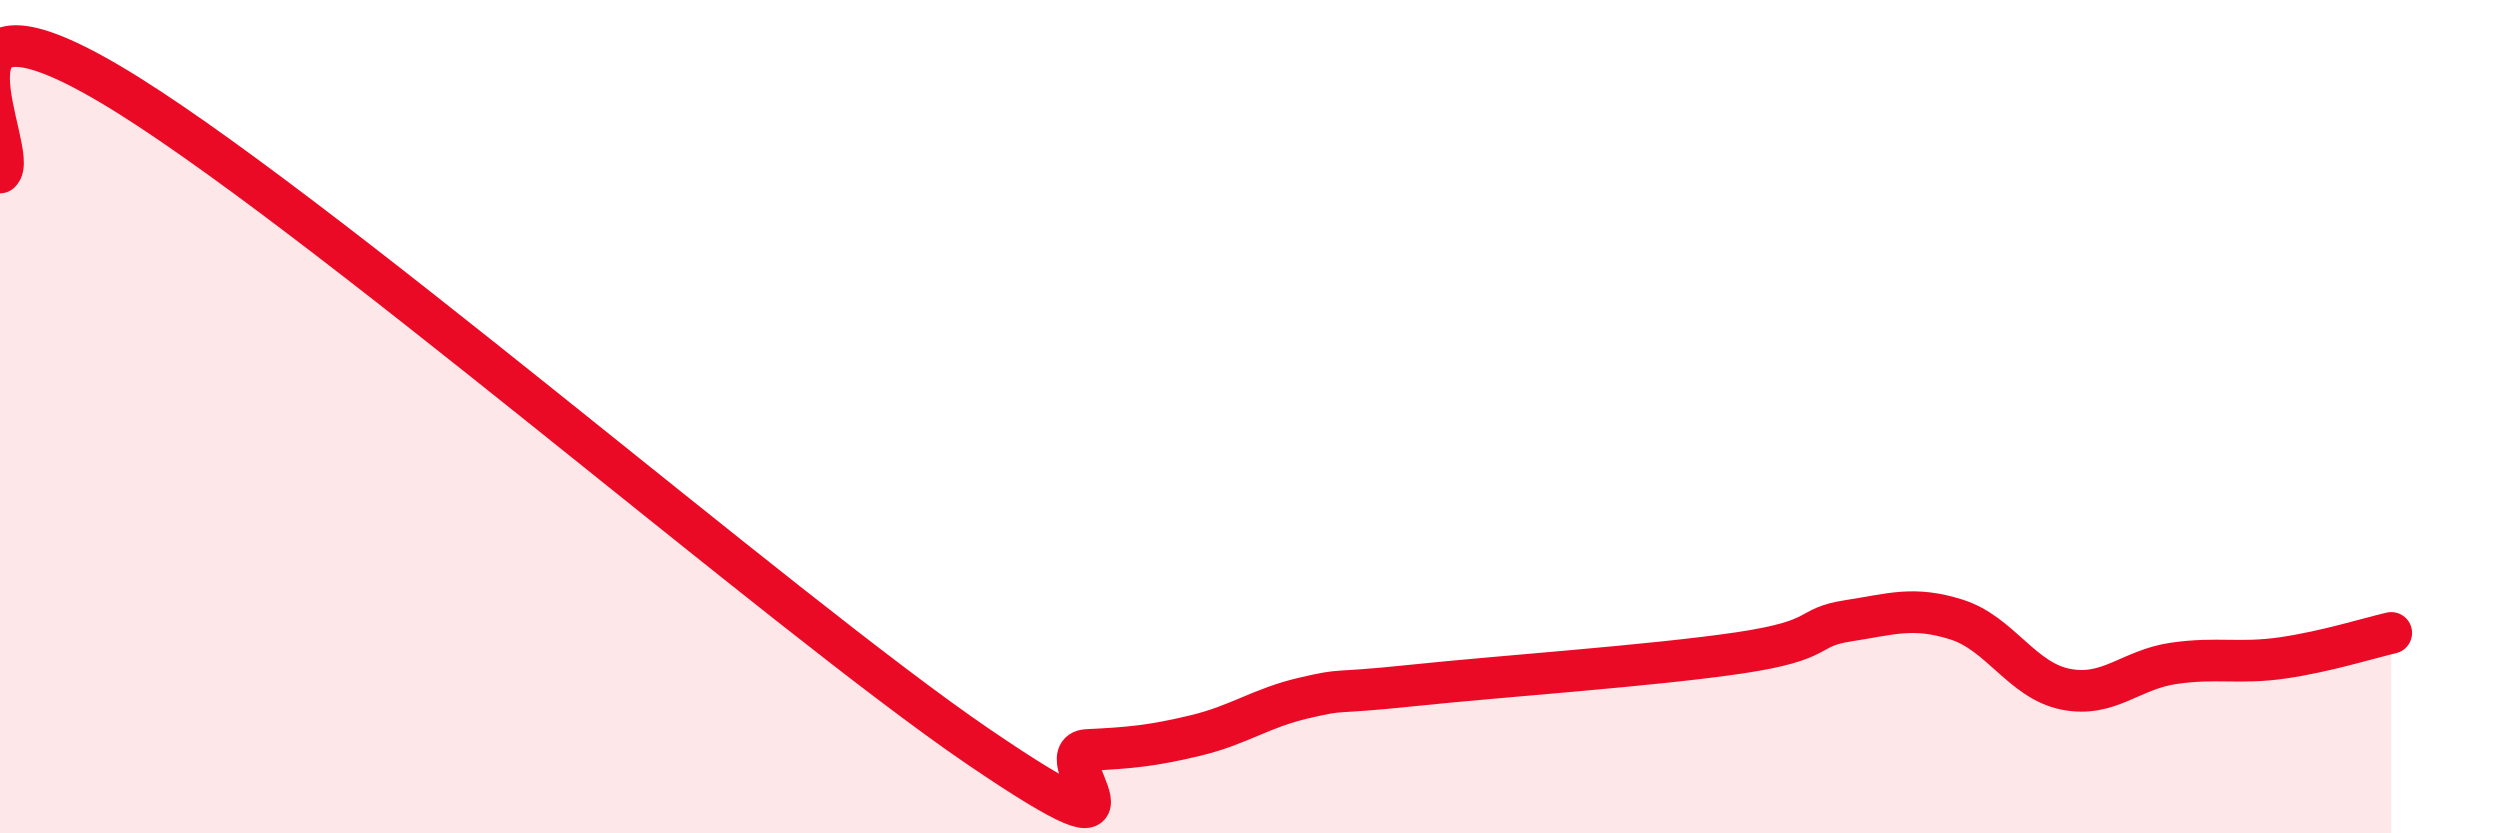
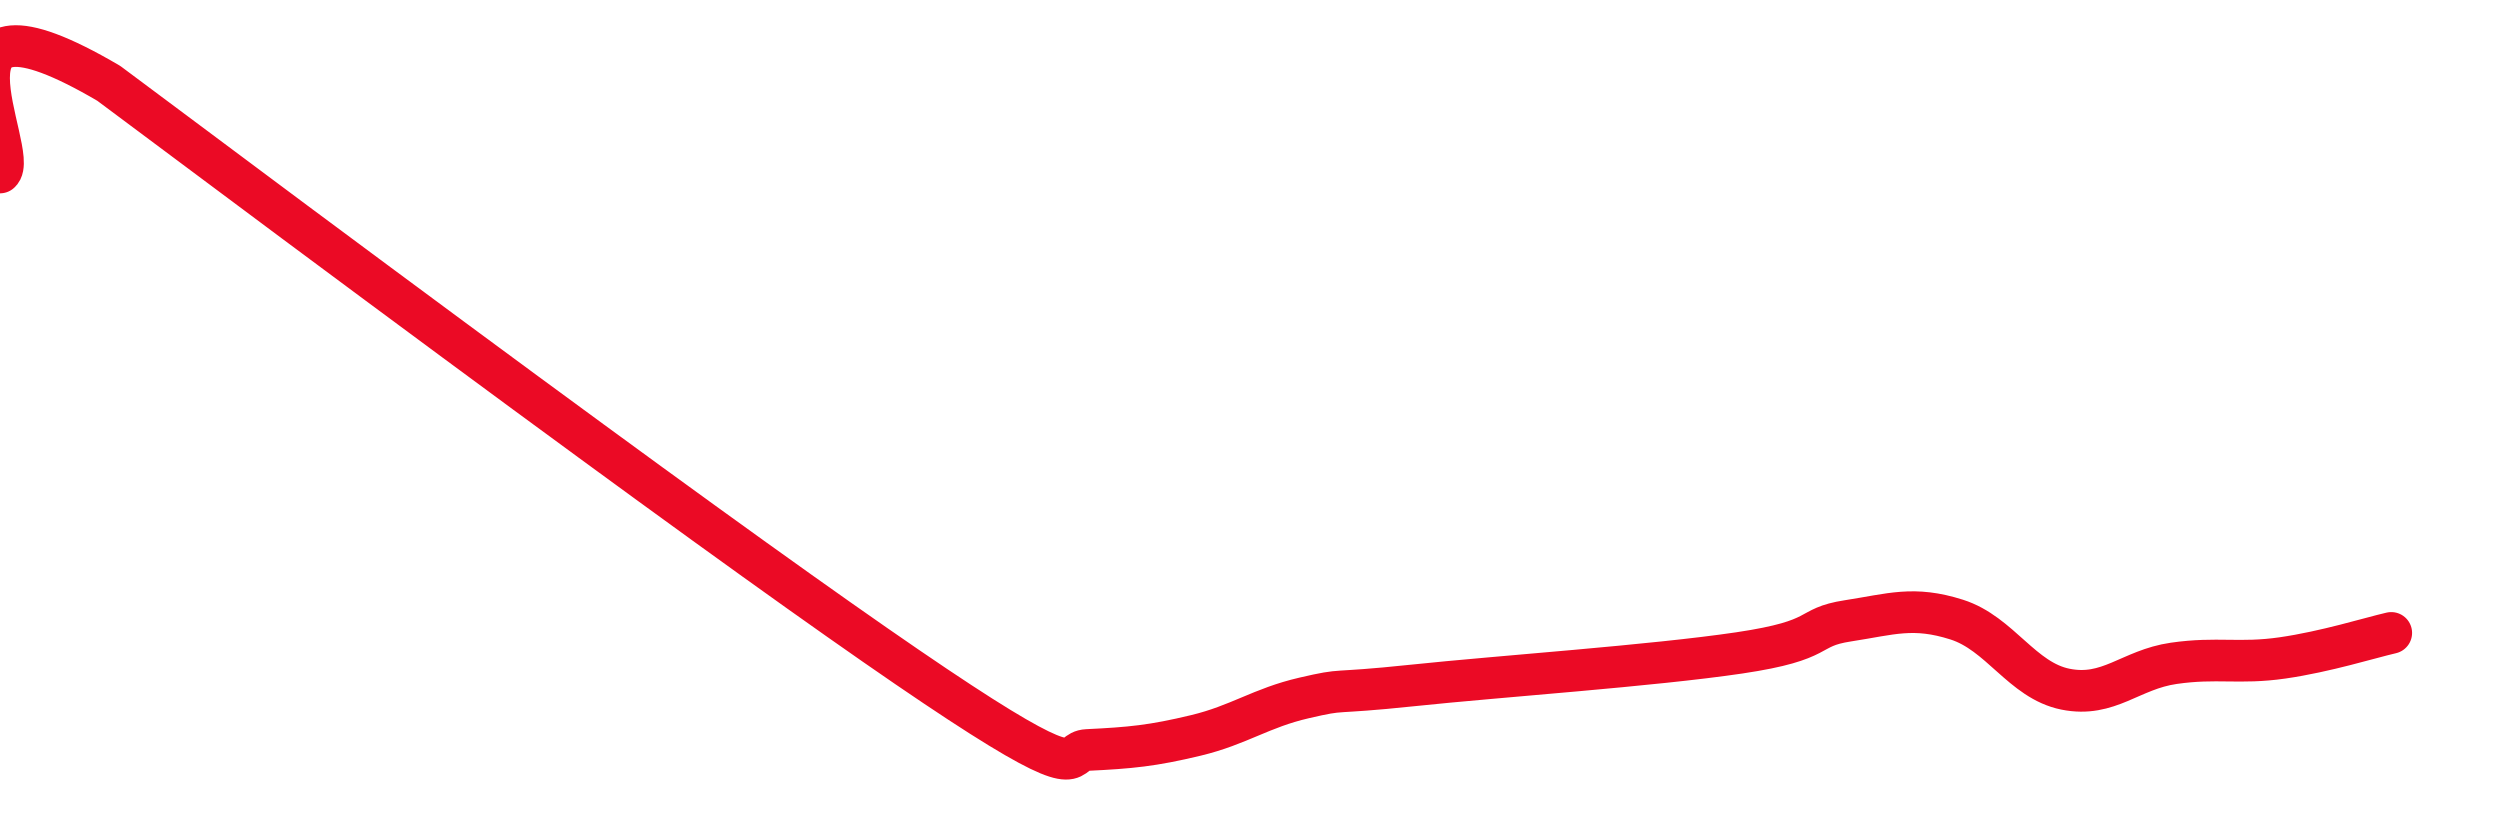
<svg xmlns="http://www.w3.org/2000/svg" width="60" height="20" viewBox="0 0 60 20">
-   <path d="M 0,4.14 C 0.52,3.71 -2.09,-0.76 2.61,2 C 7.31,4.76 18.78,14.72 23.48,17.92 C 28.18,21.12 25.05,18.05 26.09,18 C 27.13,17.95 27.66,17.9 28.7,17.65 C 29.74,17.4 30.26,16.99 31.3,16.75 C 32.34,16.51 31.82,16.67 33.91,16.45 C 36,16.23 39.65,15.98 41.74,15.67 C 43.83,15.36 43.31,15.06 44.35,14.9 C 45.39,14.74 45.92,14.54 46.96,14.87 C 48,15.2 48.53,16.33 49.57,16.54 C 50.61,16.75 51.13,16.07 52.17,15.92 C 53.21,15.77 53.74,15.94 54.78,15.79 C 55.82,15.64 56.87,15.31 57.39,15.19L57.39 20L0 20Z" fill="#EB0A25" opacity="0.1" stroke-linecap="round" stroke-linejoin="round" />
-   <path d="M 0,4.14 C 0.52,3.71 -2.09,-0.76 2.61,2 C 7.31,4.76 18.78,14.72 23.48,17.92 C 28.18,21.12 25.05,18.05 26.09,18 C 27.13,17.95 27.66,17.9 28.7,17.65 C 29.74,17.4 30.26,16.99 31.3,16.75 C 32.34,16.51 31.82,16.67 33.91,16.45 C 36,16.23 39.65,15.98 41.74,15.67 C 43.83,15.36 43.31,15.06 44.35,14.9 C 45.39,14.74 45.92,14.54 46.96,14.87 C 48,15.2 48.53,16.33 49.57,16.54 C 50.61,16.75 51.13,16.07 52.17,15.92 C 53.21,15.77 53.74,15.94 54.78,15.79 C 55.82,15.64 56.87,15.31 57.39,15.19" stroke="#EB0A25" stroke-width="1" fill="none" stroke-linecap="round" stroke-linejoin="round" />
+   <path d="M 0,4.14 C 0.52,3.71 -2.09,-0.76 2.61,2 C 28.18,21.12 25.05,18.05 26.09,18 C 27.13,17.95 27.66,17.9 28.7,17.65 C 29.74,17.4 30.26,16.99 31.3,16.75 C 32.34,16.51 31.82,16.67 33.91,16.45 C 36,16.23 39.65,15.98 41.74,15.67 C 43.83,15.36 43.31,15.06 44.35,14.9 C 45.39,14.74 45.92,14.54 46.96,14.87 C 48,15.2 48.53,16.33 49.57,16.54 C 50.61,16.75 51.13,16.07 52.17,15.92 C 53.21,15.77 53.74,15.94 54.78,15.79 C 55.82,15.64 56.87,15.31 57.39,15.19" stroke="#EB0A25" stroke-width="1" fill="none" stroke-linecap="round" stroke-linejoin="round" />
</svg>